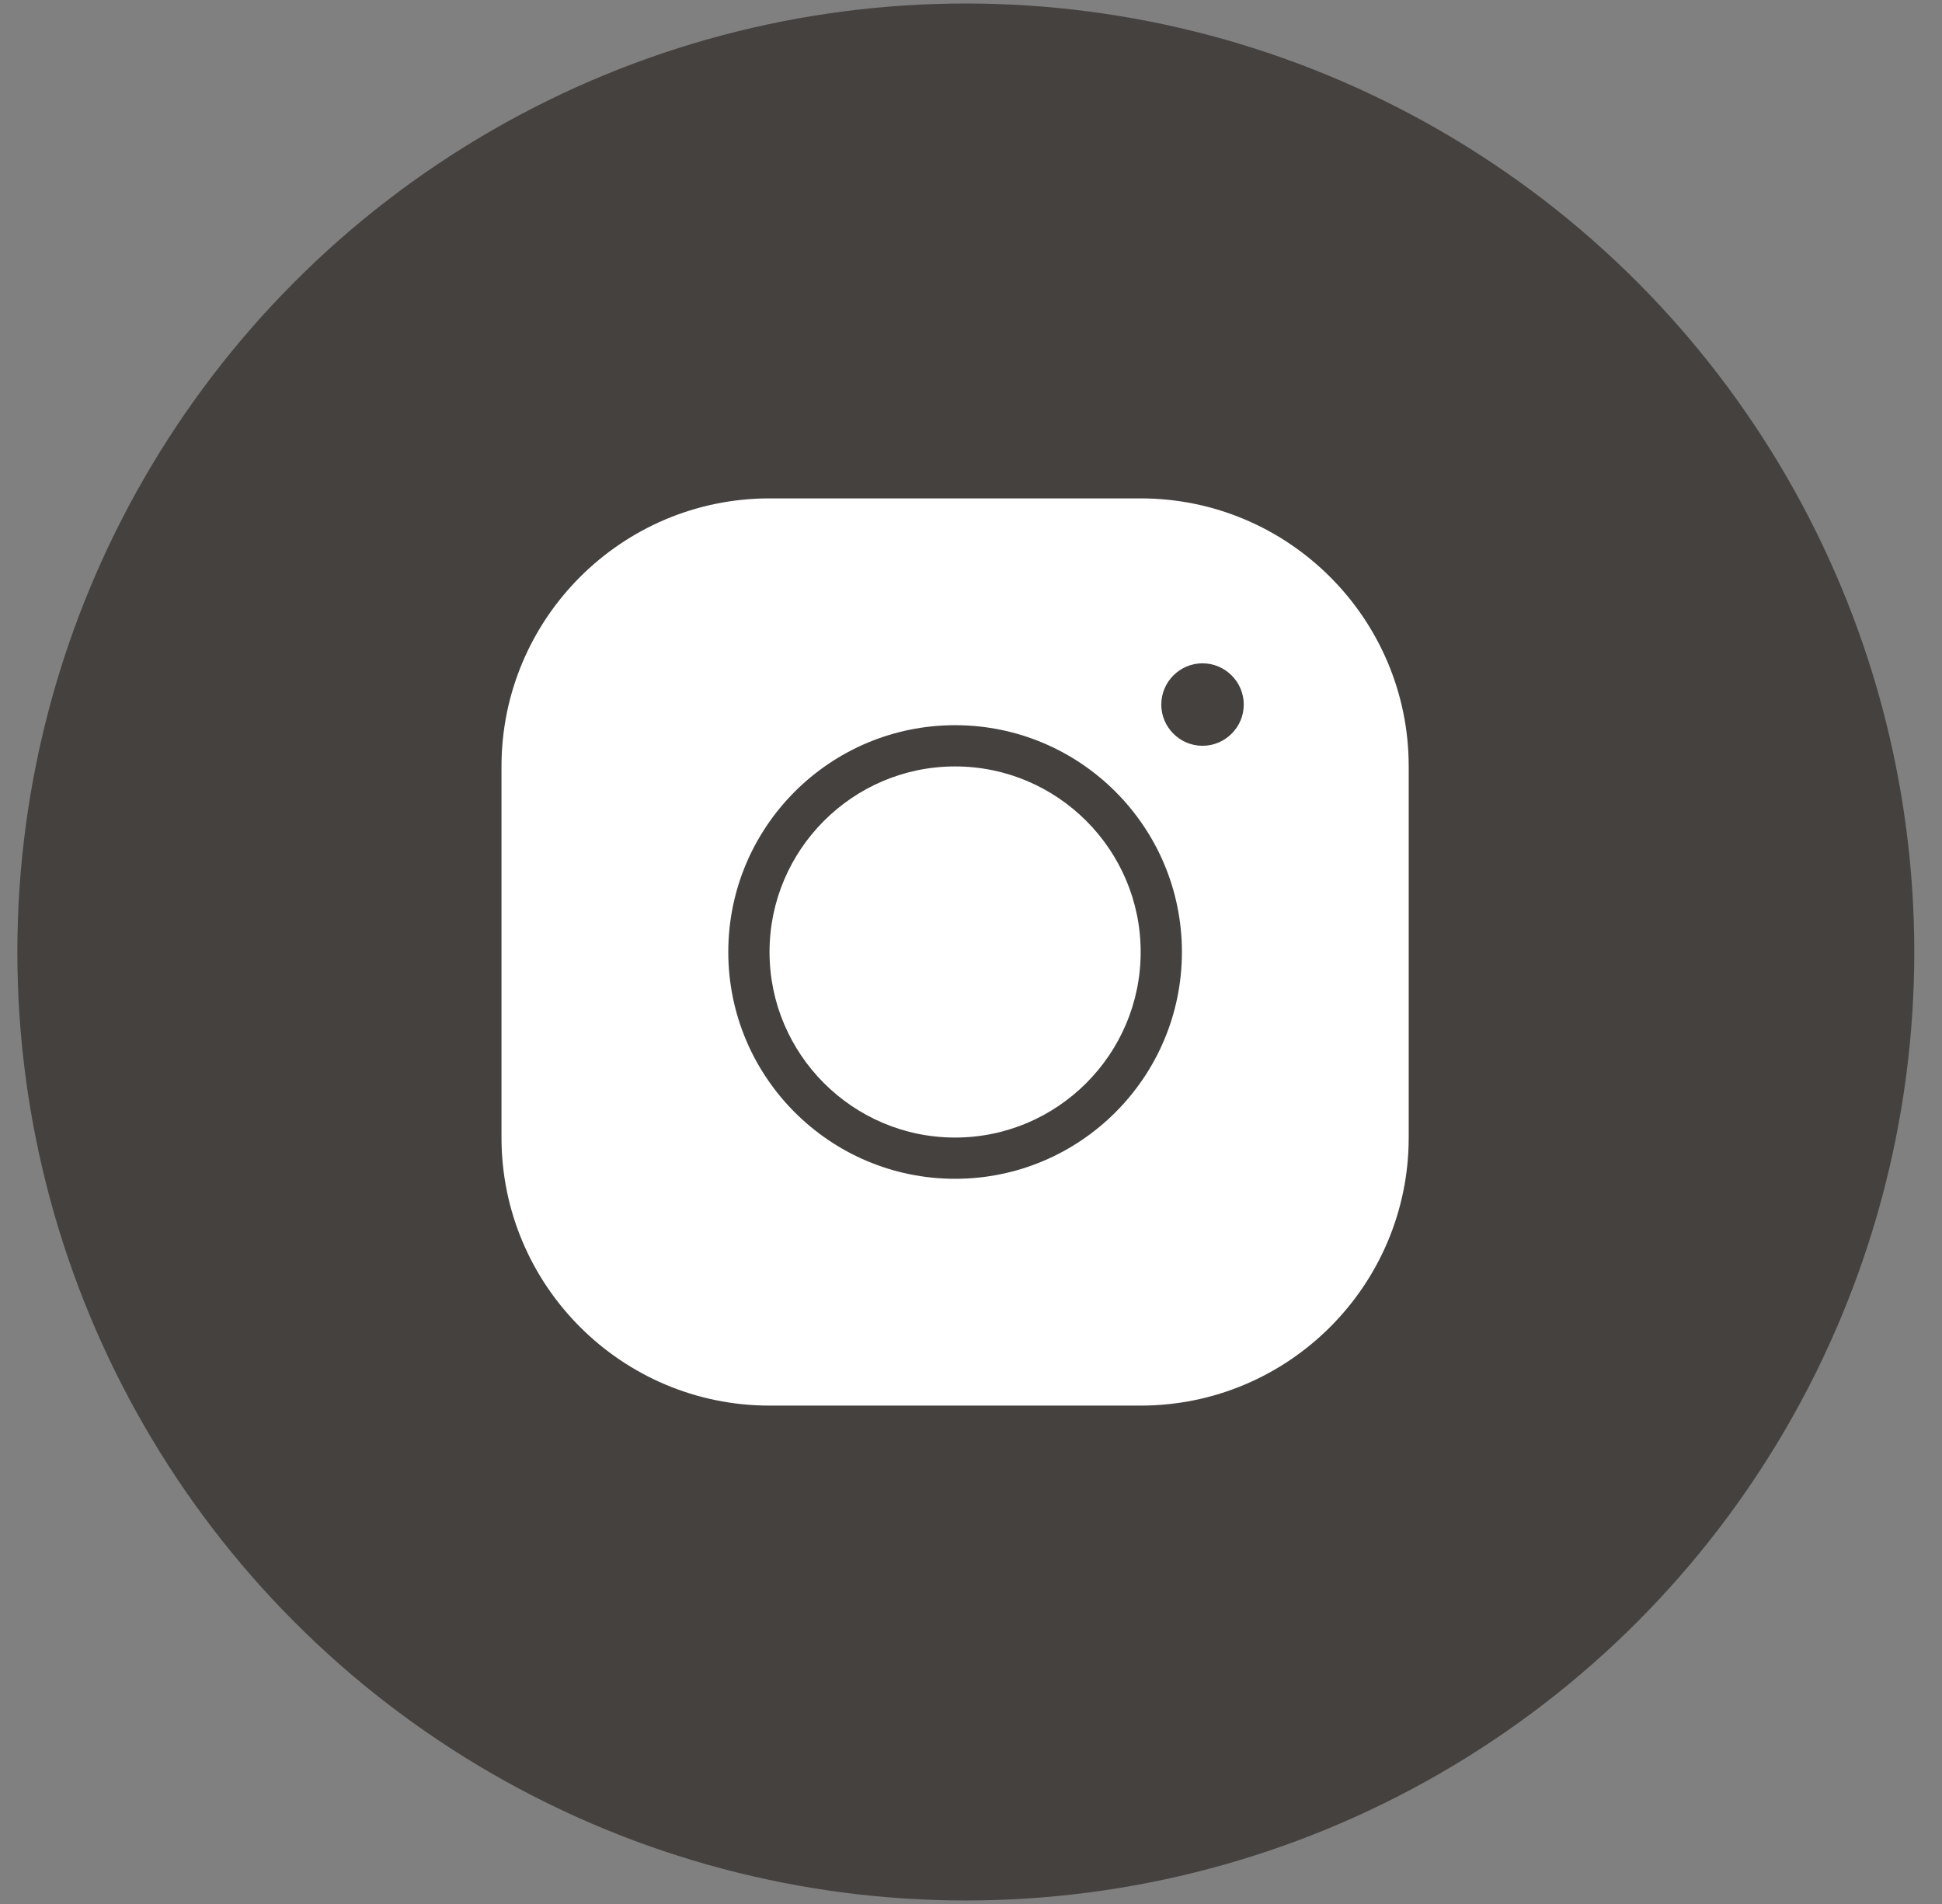
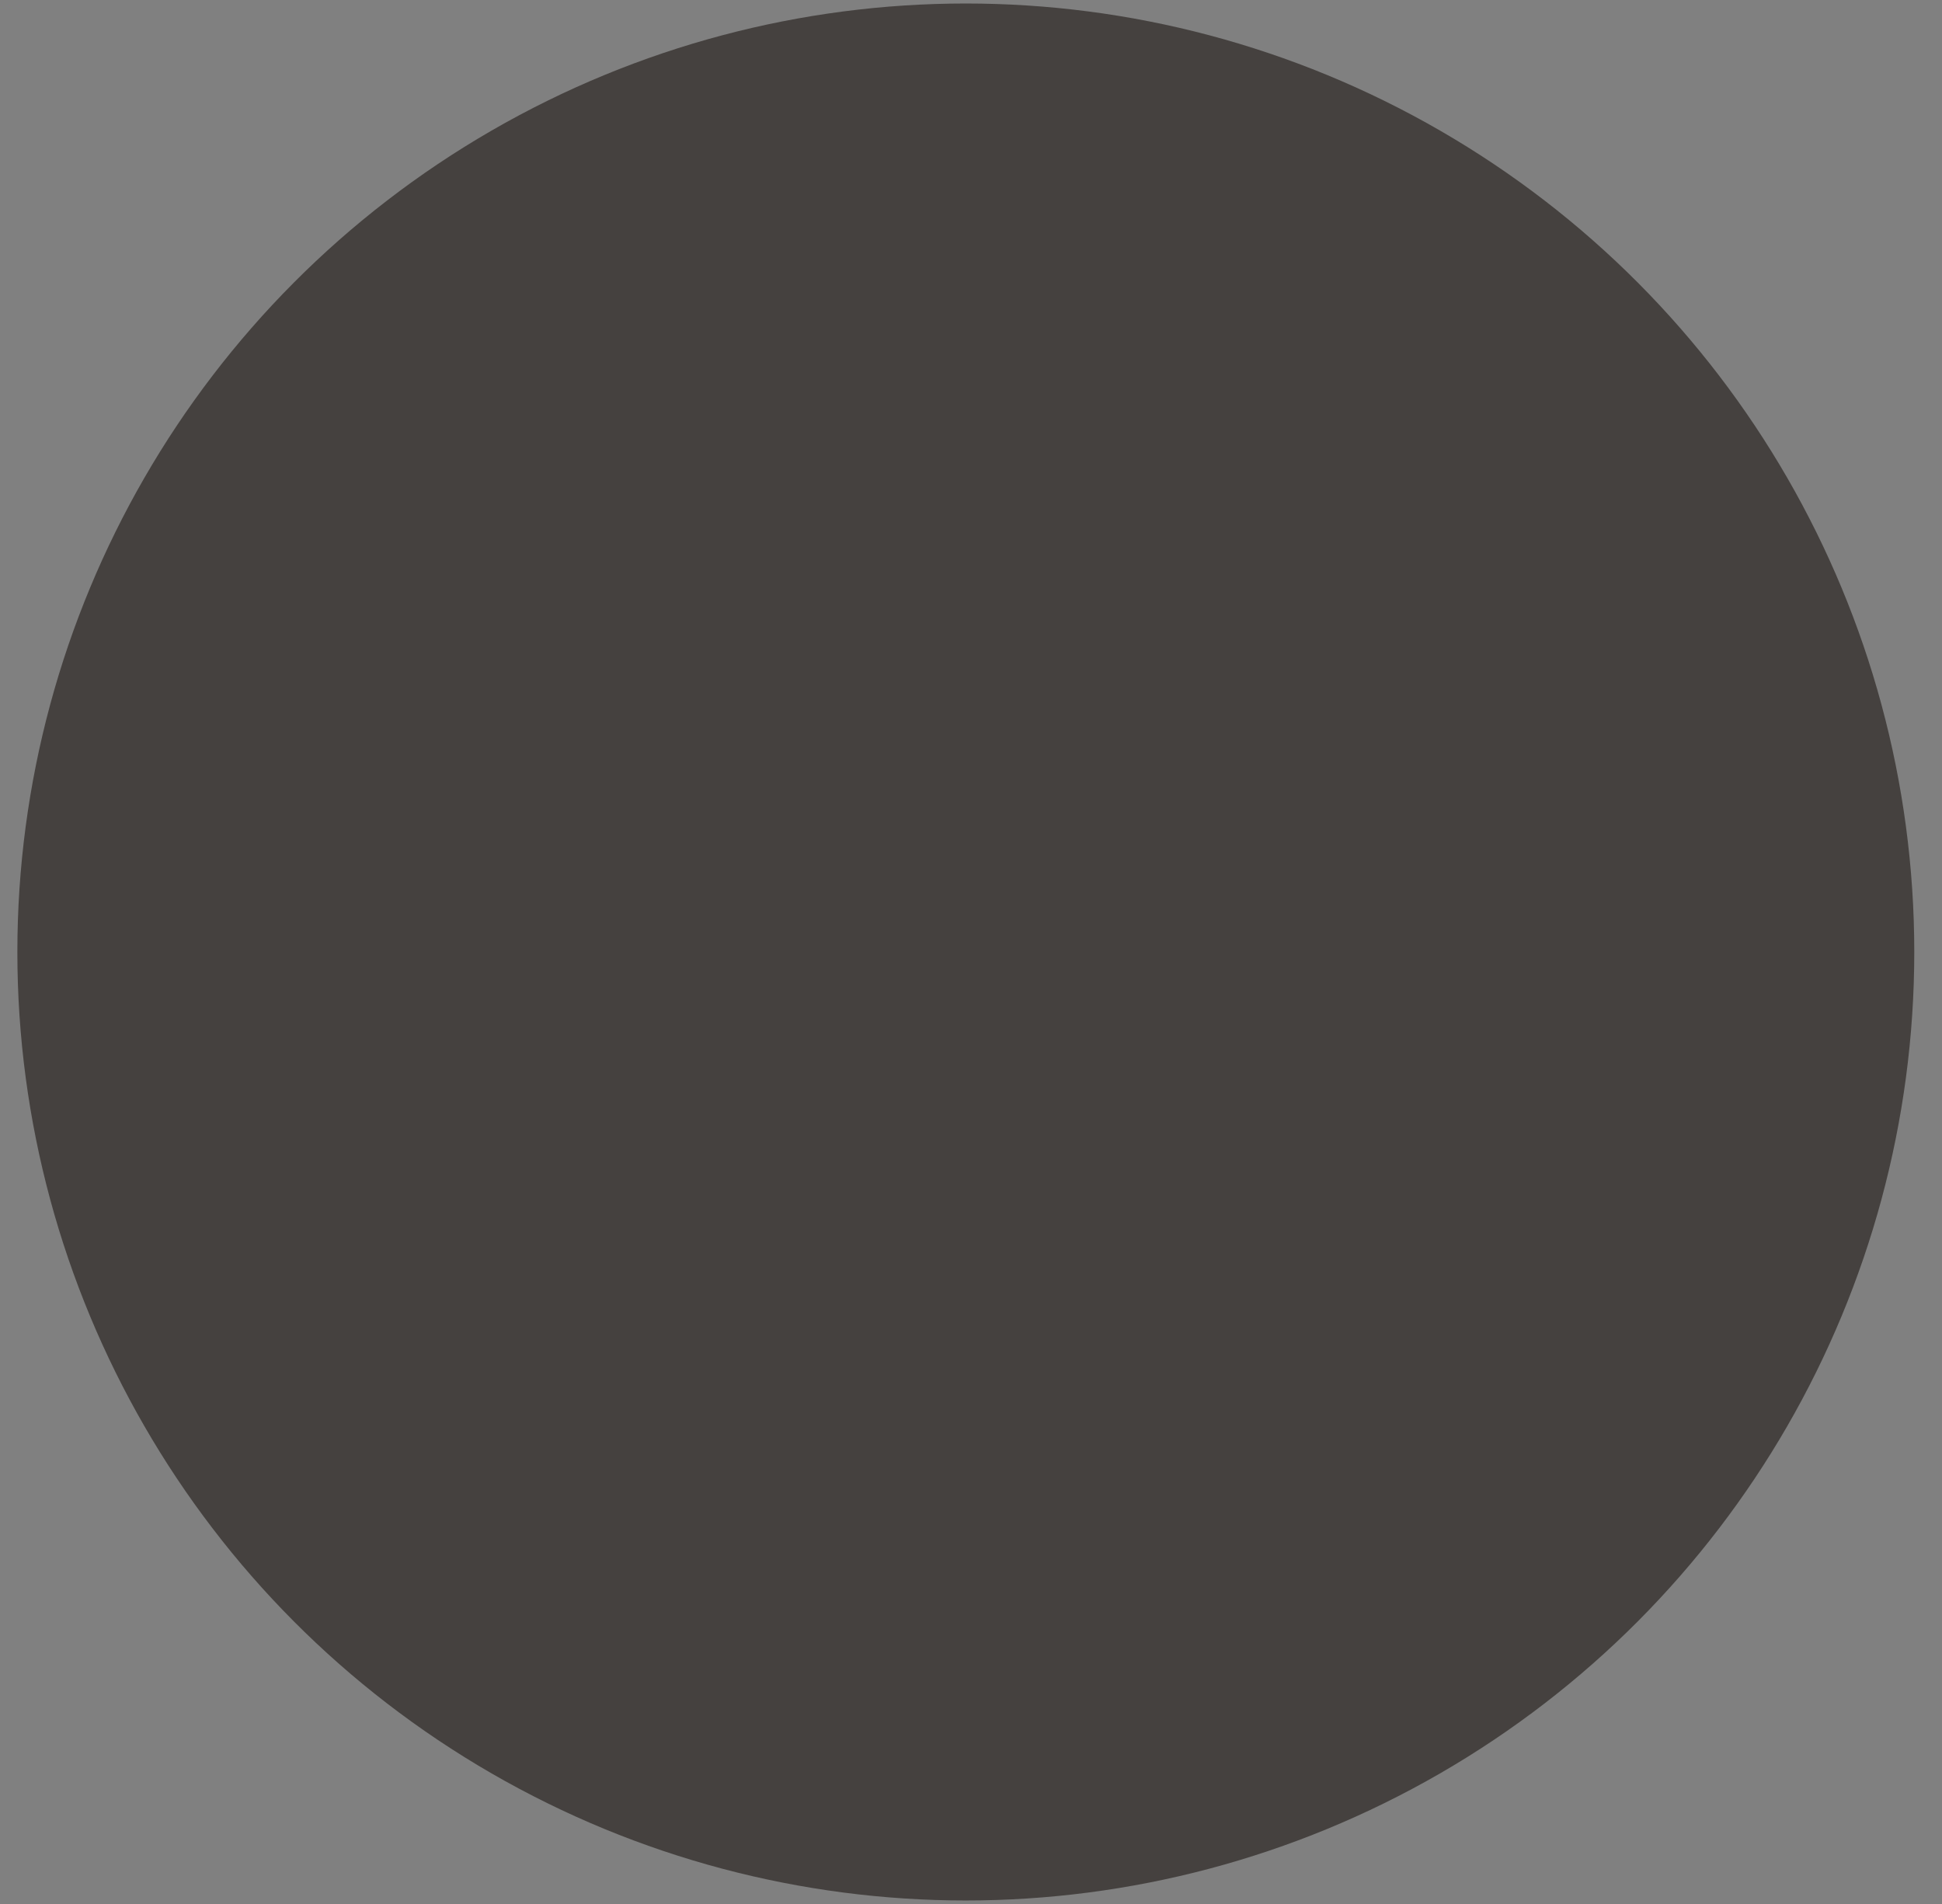
<svg xmlns="http://www.w3.org/2000/svg" width="51" height="50" viewBox="0 0 51 50" fill="none">
  <rect x="0" y="0" width="51" height="50" fill="#808080" stroke="none" />
  <circle cx="25.364" cy="25" r="24.908" fill="#45413F" />
-   <path d="M20.209 13.088C16.327 13.088 13.17 16.244 13.17 20.127V29.873C13.17 33.756 16.327 36.912 20.209 36.912H29.956C33.838 36.912 36.995 33.756 36.995 29.873V20.127C36.995 16.244 33.838 13.088 29.956 13.088H20.209ZM31.58 17.419C32.176 17.419 32.663 17.907 32.663 18.502C32.663 19.098 32.176 19.585 31.58 19.585C30.984 19.585 30.497 19.098 30.497 18.502C30.497 17.907 30.984 17.419 31.58 17.419ZM25.082 19.044C28.369 19.044 31.039 21.713 31.039 25C31.039 28.287 28.369 30.956 25.082 30.956C21.796 30.956 19.126 28.287 19.126 25C19.126 21.713 21.796 19.044 25.082 19.044ZM25.082 20.127C22.397 20.127 20.209 22.314 20.209 25C20.209 27.686 22.397 29.873 25.082 29.873C27.768 29.873 29.956 27.686 29.956 25C29.956 22.314 27.768 20.127 25.082 20.127Z" fill="white" />
</svg>